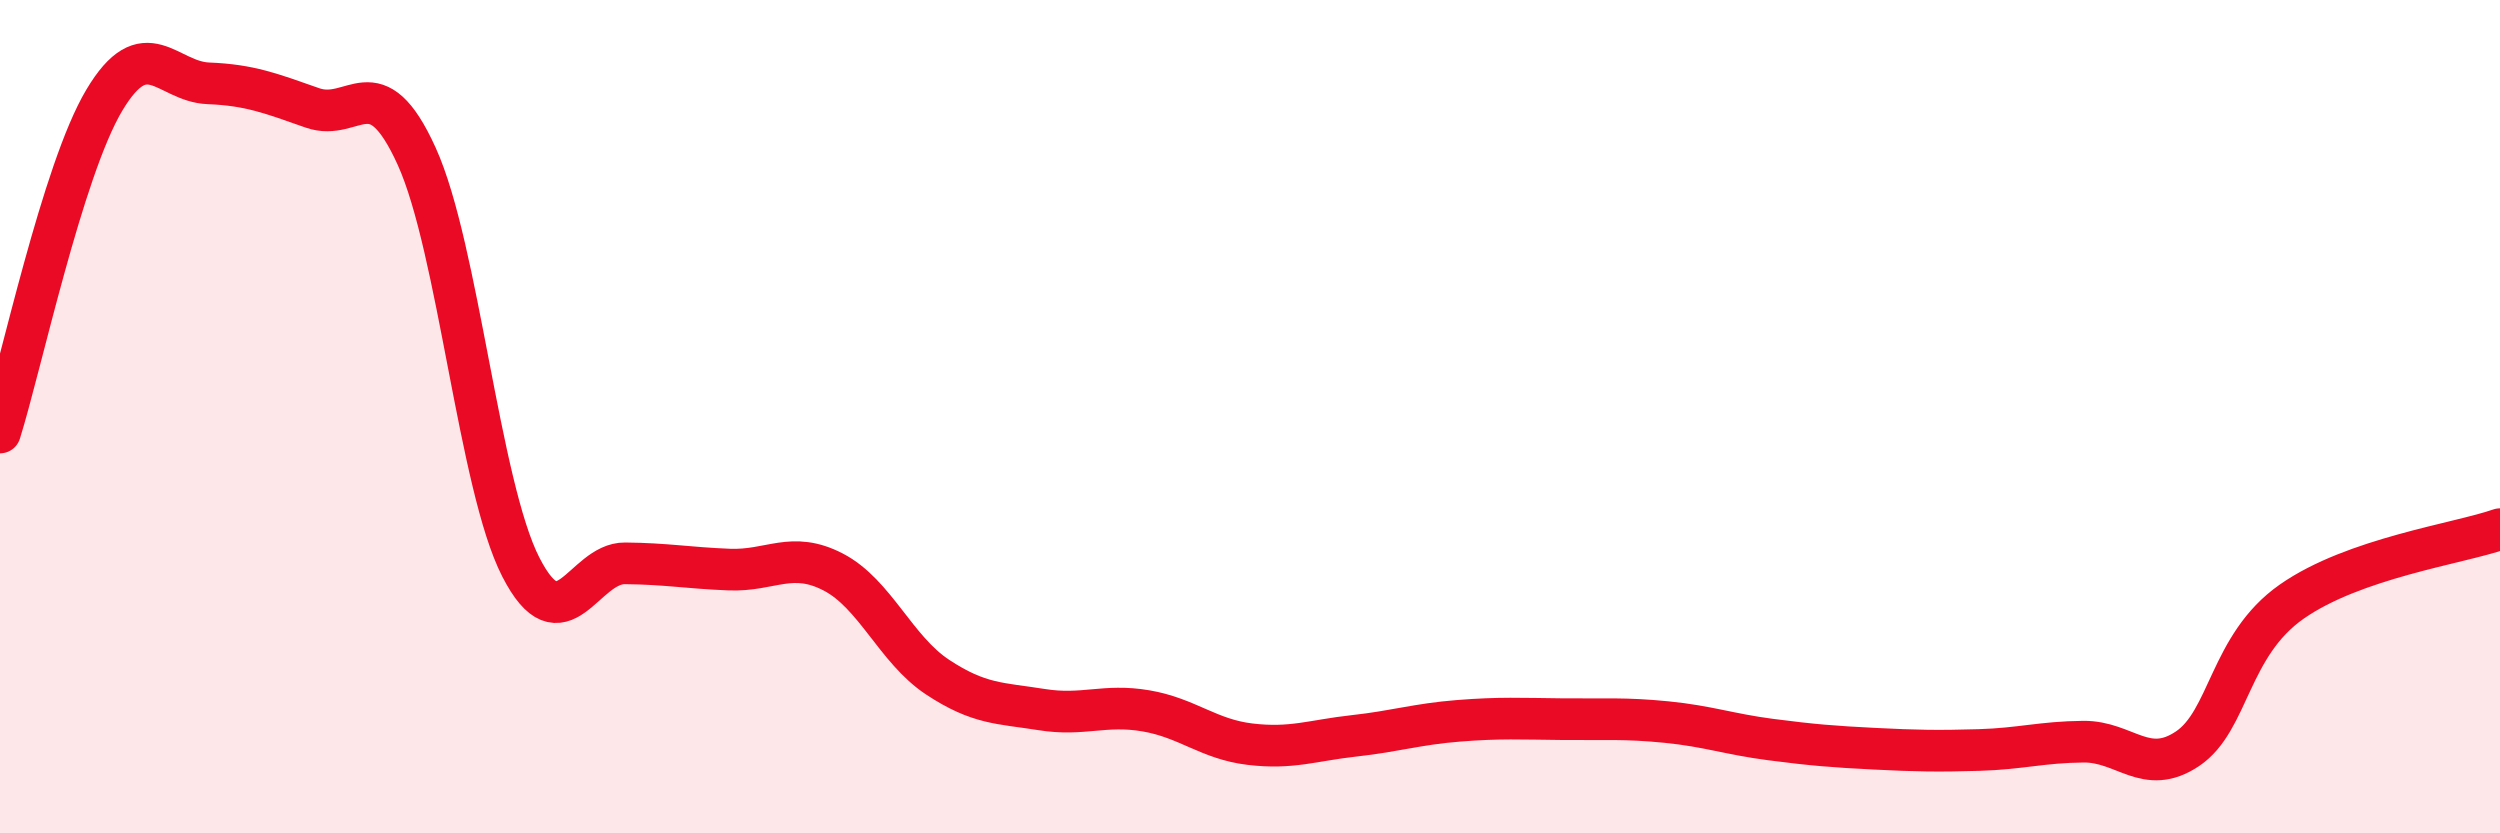
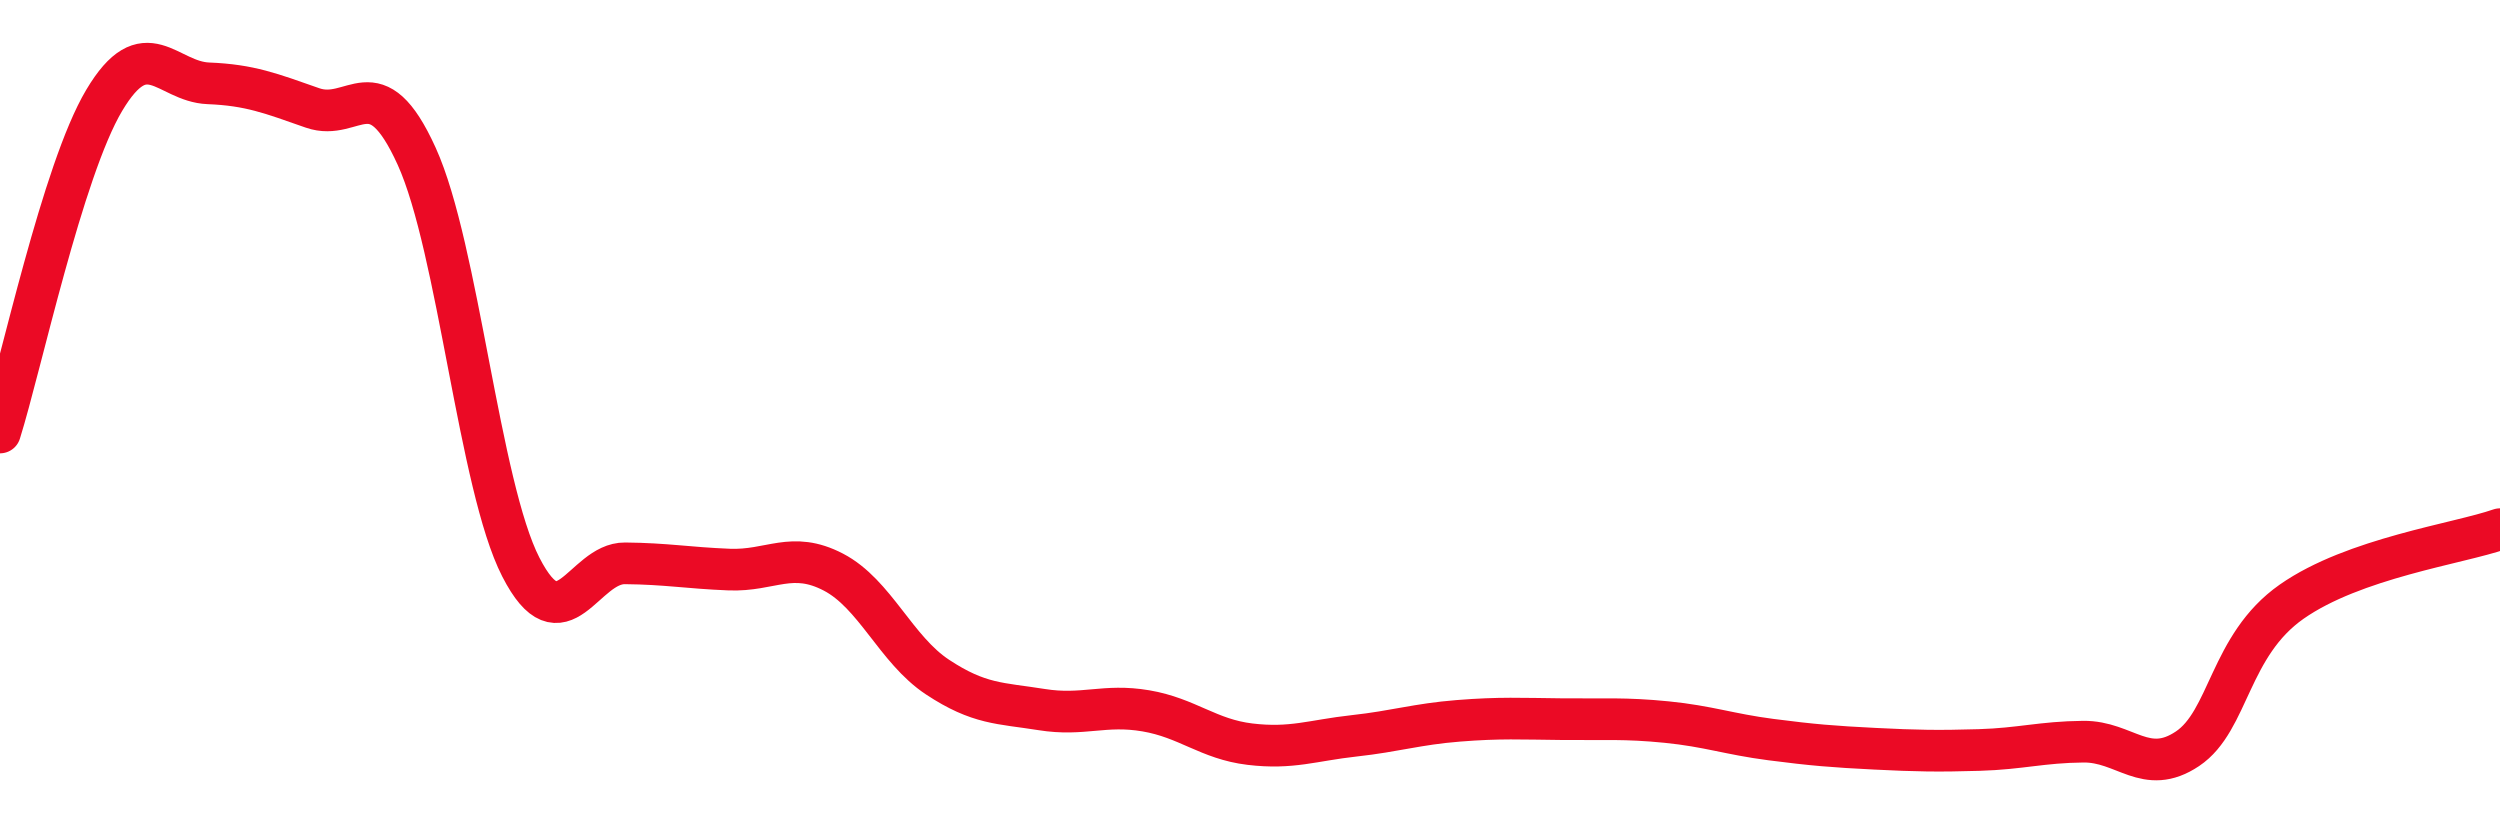
<svg xmlns="http://www.w3.org/2000/svg" width="60" height="20" viewBox="0 0 60 20">
-   <path d="M 0,10.38 C 0.5,8.79 1.5,4.09 2.5,2.41 C 3.5,0.73 4,1.96 5,2 C 6,2.04 6.5,2.24 7.5,2.59 C 8.5,2.94 9,1.55 10,3.75 C 11,5.95 11.5,11.66 12.5,13.61 C 13.5,15.56 14,13.51 15,13.52 C 16,13.53 16.5,13.63 17.5,13.67 C 18.5,13.71 19,13.21 20,13.73 C 21,14.25 21.5,15.59 22.5,16.25 C 23.5,16.91 24,16.87 25,17.03 C 26,17.19 26.5,16.89 27.5,17.06 C 28.5,17.23 29,17.74 30,17.86 C 31,17.98 31.5,17.77 32.5,17.66 C 33.5,17.55 34,17.38 35,17.3 C 36,17.22 36.5,17.25 37.5,17.26 C 38.5,17.27 39,17.23 40,17.33 C 41,17.43 41.5,17.62 42.5,17.75 C 43.5,17.88 44,17.92 45,17.97 C 46,18.02 46.5,18.03 47.5,18 C 48.5,17.97 49,17.81 50,17.8 C 51,17.79 51.5,18.64 52.5,17.97 C 53.5,17.3 53.5,15.49 55,14.44 C 56.5,13.39 59,13.05 60,12.7L60 20L0 20Z" fill="#EB0A25" opacity="0.1" stroke-linecap="round" stroke-linejoin="round" />
  <path d="M 0,10.38 C 0.5,8.79 1.5,4.09 2.5,2.41 C 3.5,0.73 4,1.96 5,2 C 6,2.04 6.5,2.24 7.5,2.59 C 8.5,2.94 9,1.55 10,3.75 C 11,5.95 11.5,11.66 12.5,13.61 C 13.5,15.56 14,13.51 15,13.52 C 16,13.53 16.5,13.63 17.5,13.67 C 18.5,13.71 19,13.21 20,13.73 C 21,14.25 21.5,15.59 22.5,16.25 C 23.5,16.91 24,16.87 25,17.03 C 26,17.19 26.5,16.89 27.5,17.06 C 28.5,17.23 29,17.74 30,17.86 C 31,17.98 31.5,17.77 32.5,17.66 C 33.5,17.55 34,17.38 35,17.3 C 36,17.22 36.5,17.25 37.5,17.26 C 38.5,17.27 39,17.23 40,17.33 C 41,17.43 41.5,17.62 42.5,17.75 C 43.5,17.88 44,17.92 45,17.97 C 46,18.02 46.5,18.03 47.5,18 C 48.5,17.97 49,17.81 50,17.8 C 51,17.79 51.5,18.64 52.5,17.97 C 53.5,17.3 53.5,15.49 55,14.44 C 56.5,13.39 59,13.05 60,12.7" stroke="#EB0A25" stroke-width="1" fill="none" stroke-linecap="round" stroke-linejoin="round" />
</svg>